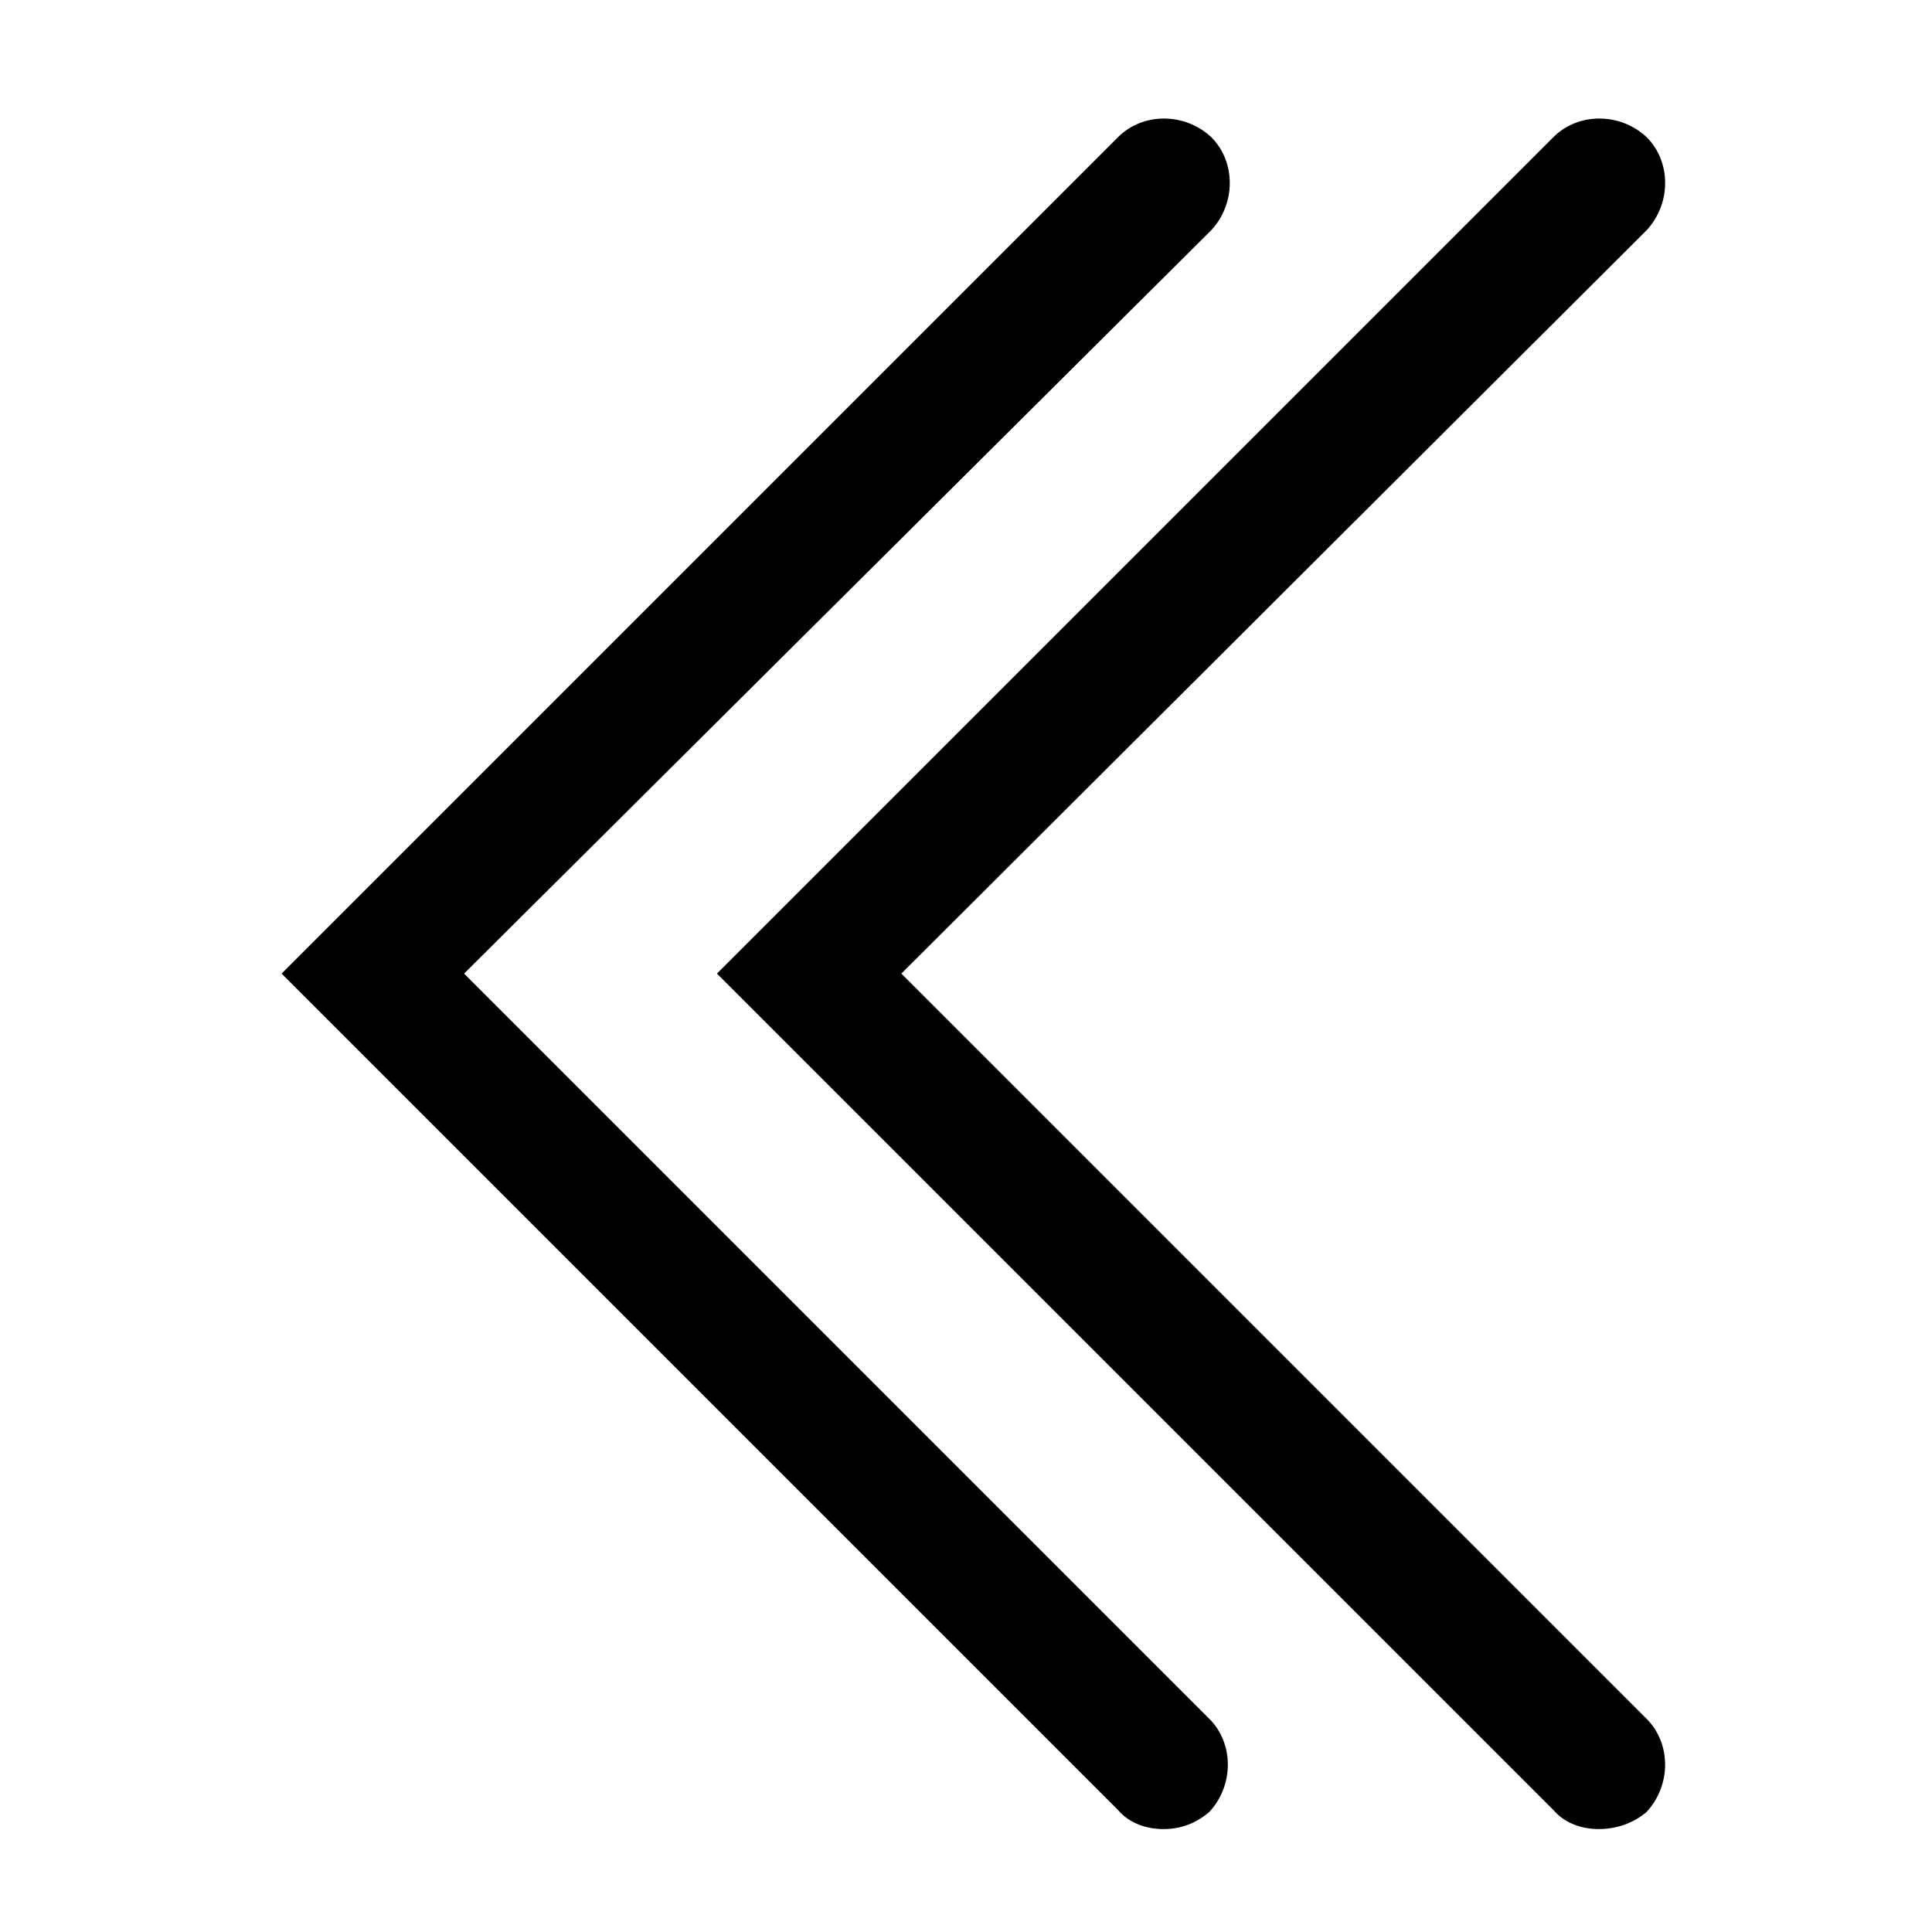
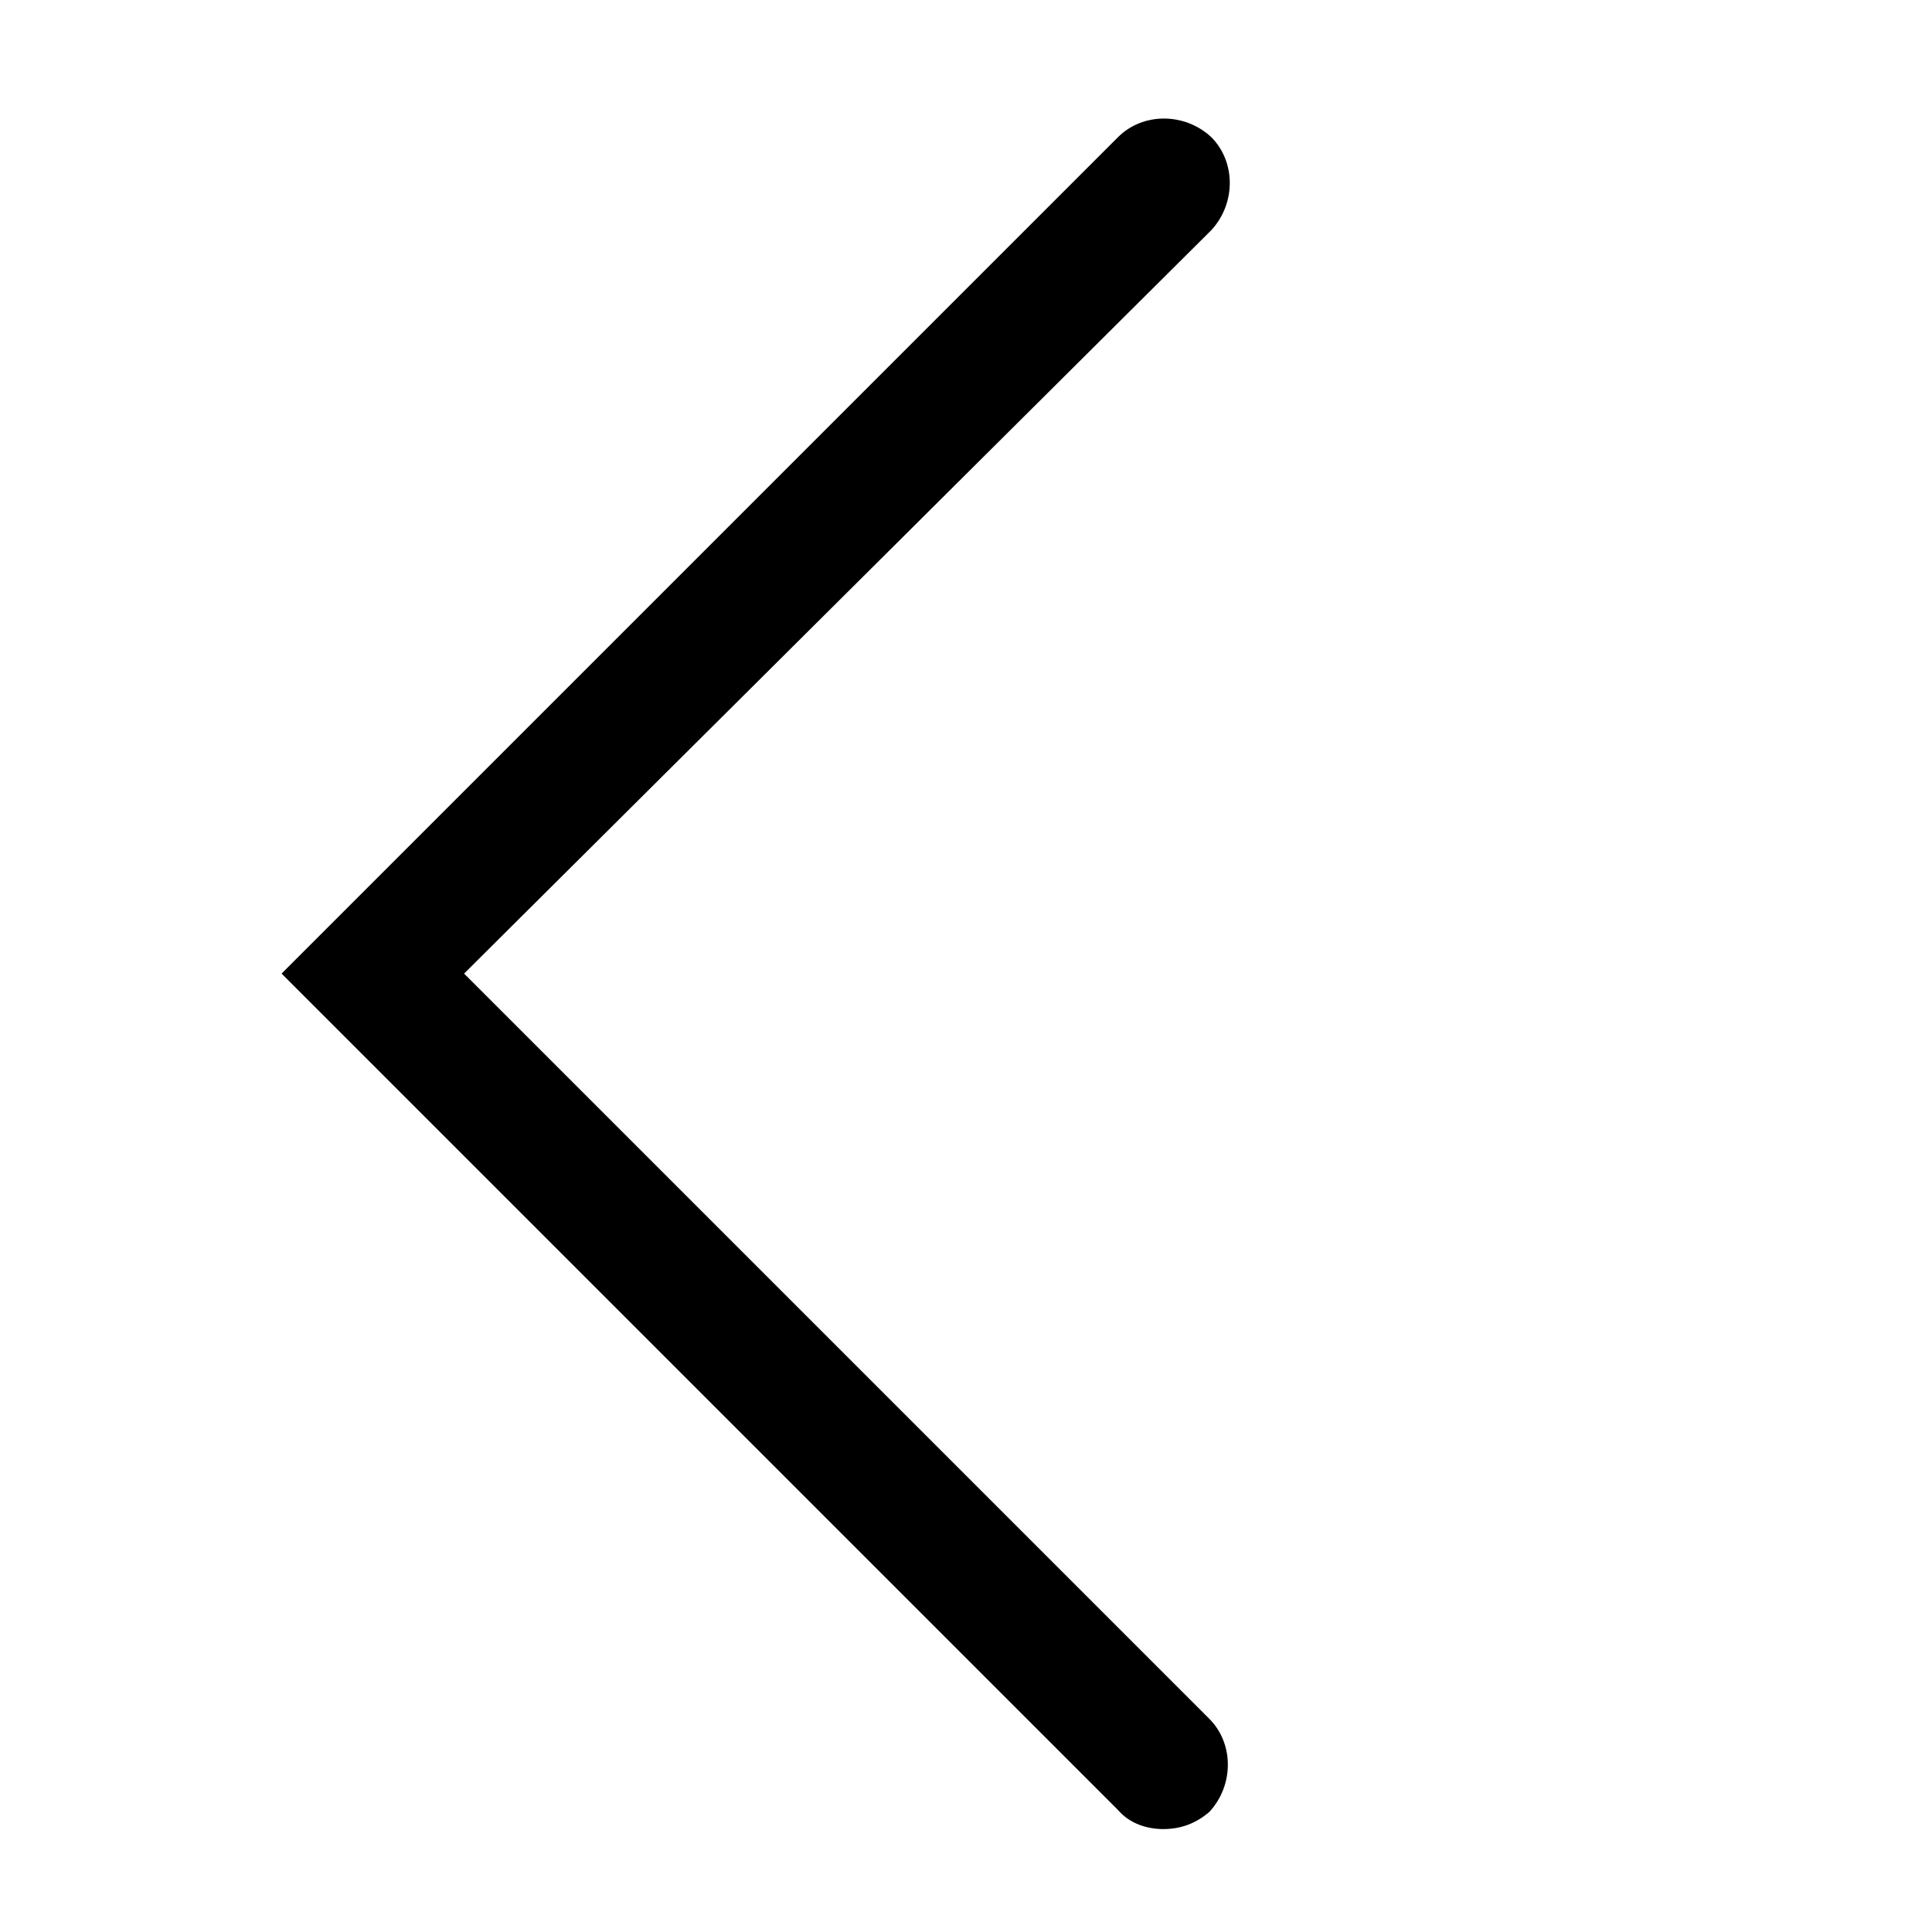
<svg xmlns="http://www.w3.org/2000/svg" fill="#000000" width="800px" height="800px" version="1.1" viewBox="144 144 512 512">
  <g>
-     <path d="m567.77 628.73c-4.535 0-9.07-1.512-12.09-5.039l-221.68-221.68 221.68-221.68c6.551-6.551 17.633-6.551 24.688 0 6.551 6.551 6.551 17.633 0 24.688l-197.5 196.99 197.49 197.49c6.551 6.551 6.551 17.633 0 24.688-3.523 3.019-8.059 4.531-12.594 4.531z" />
    <path d="m452.39 628.73c-4.535 0-9.07-1.512-12.09-5.039l-221.68-221.68 221.68-221.68c6.551-6.551 17.633-6.551 24.688 0 6.551 6.551 6.551 17.633 0 24.688l-198 196.99 197.49 197.49c6.551 6.551 6.551 17.633 0 24.688-3.523 3.019-7.555 4.531-12.09 4.531z" />
  </g>
</svg>